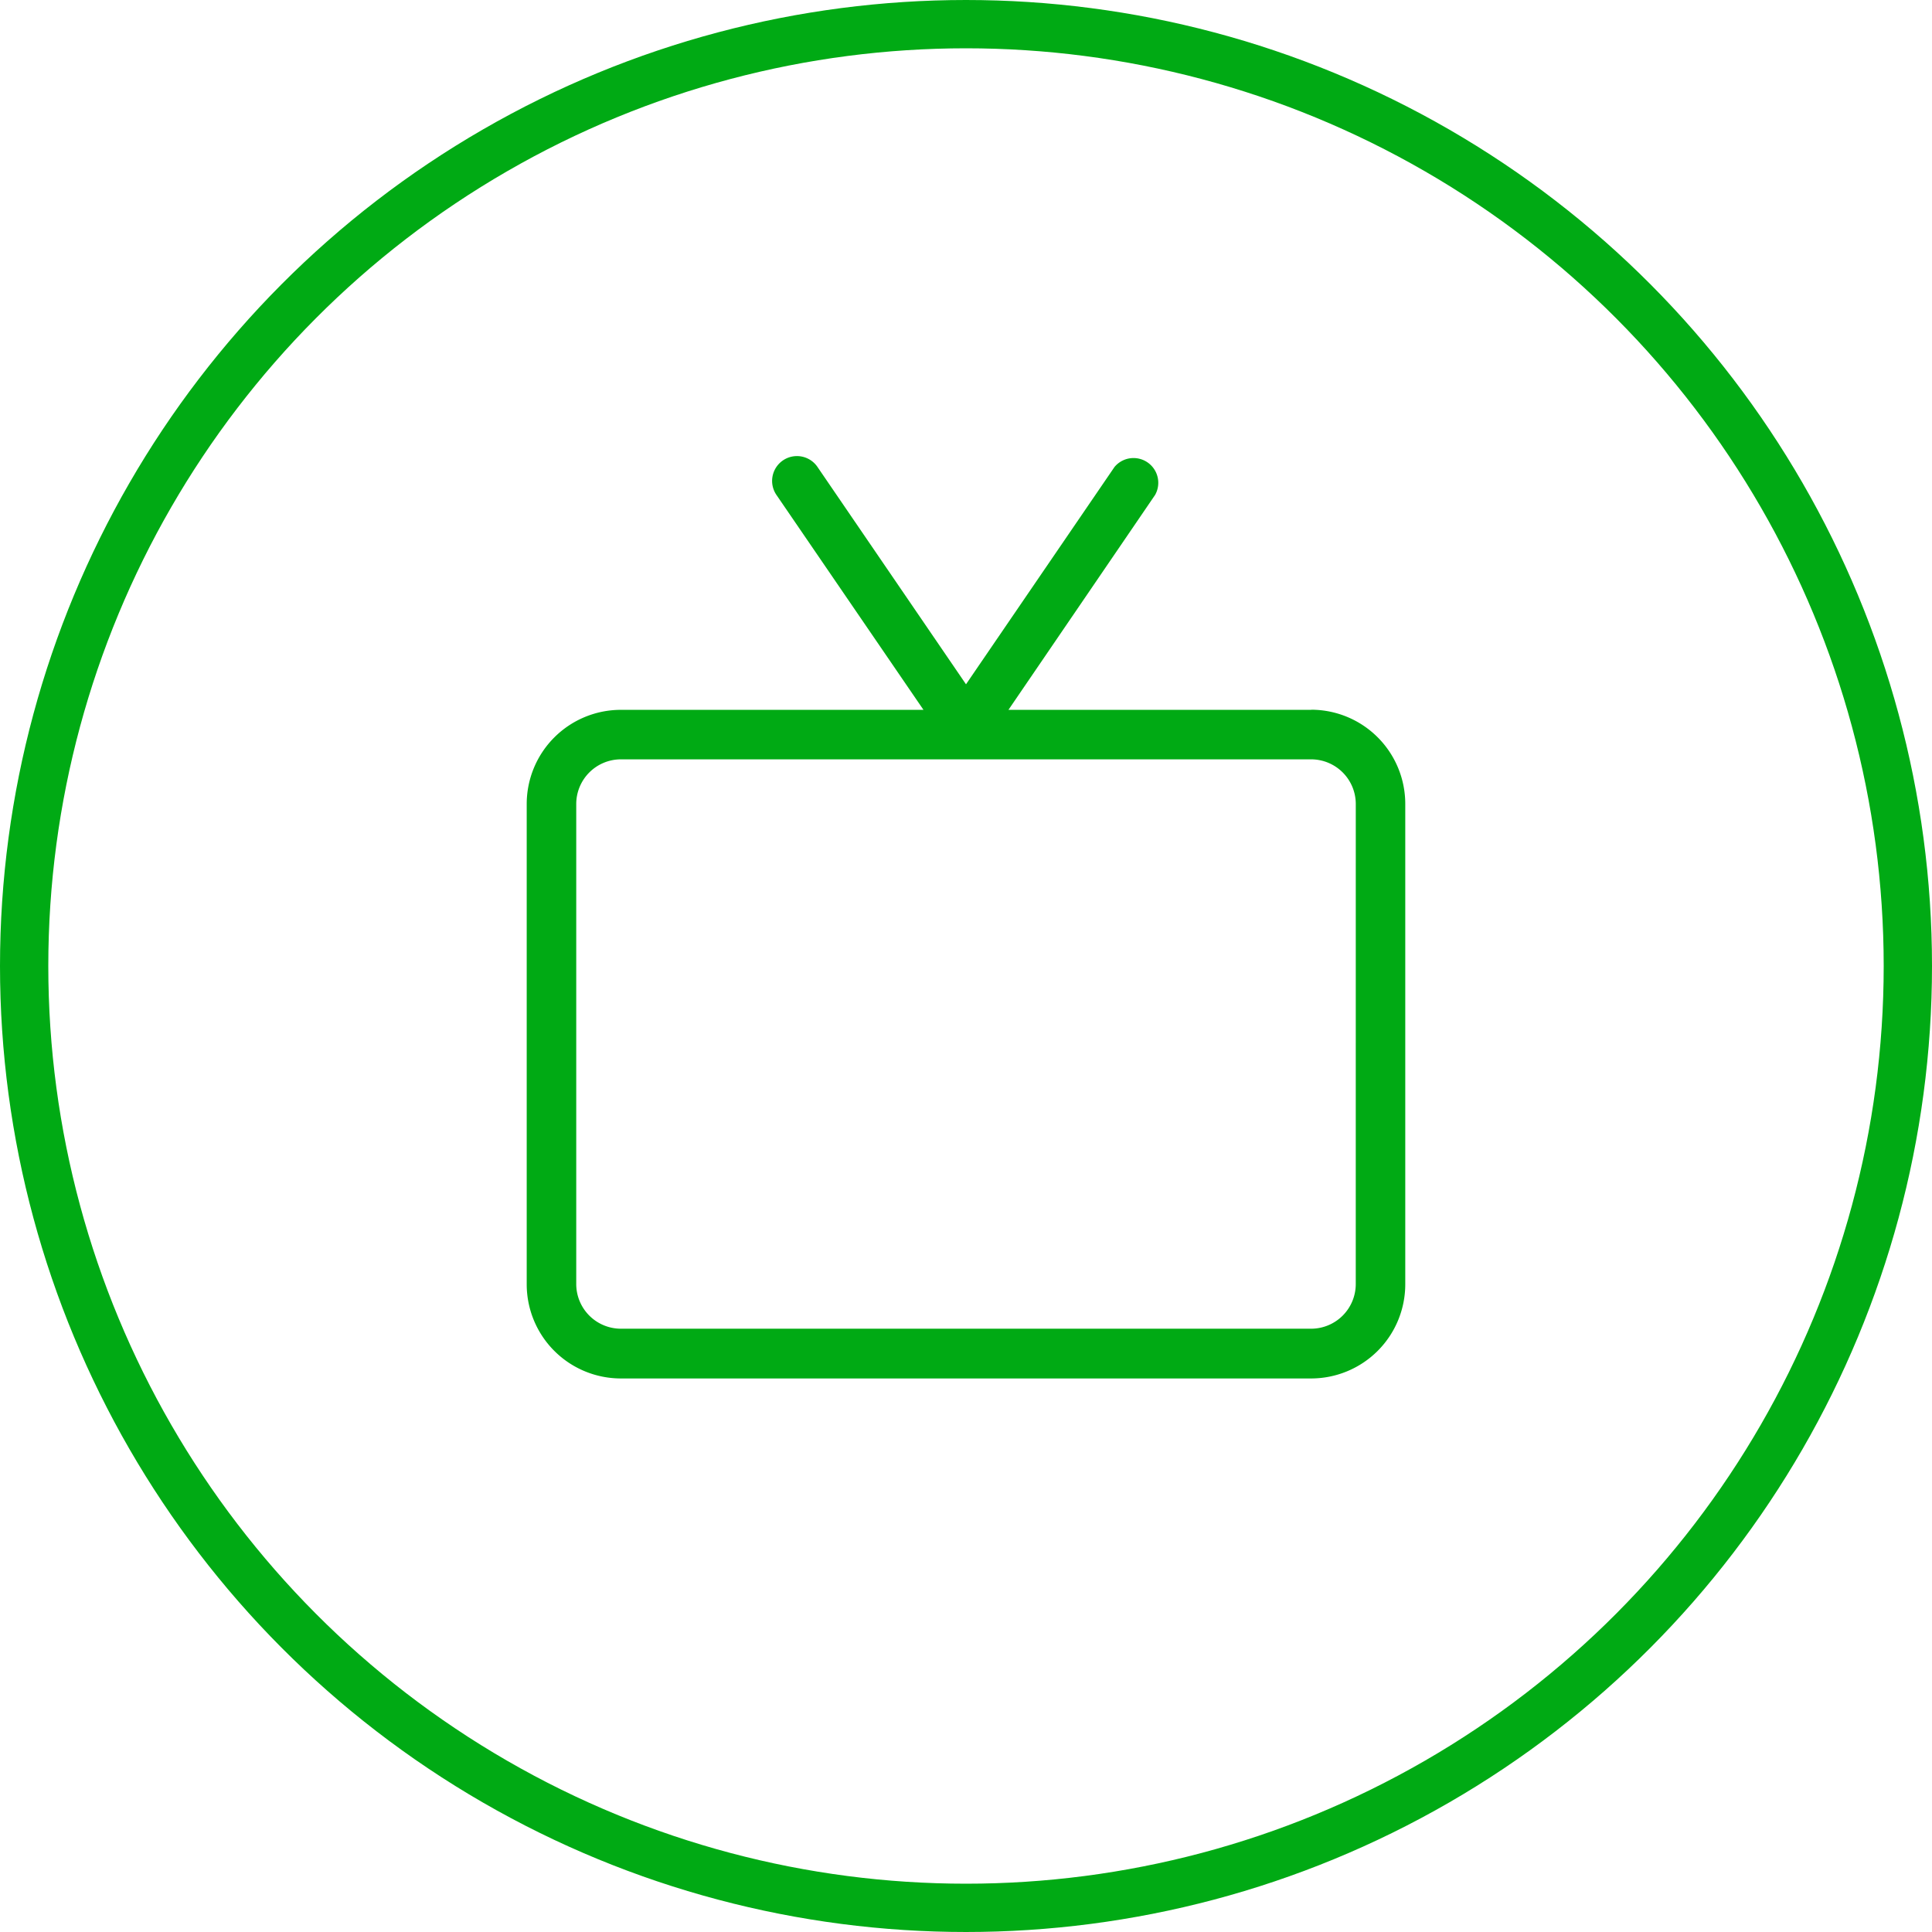
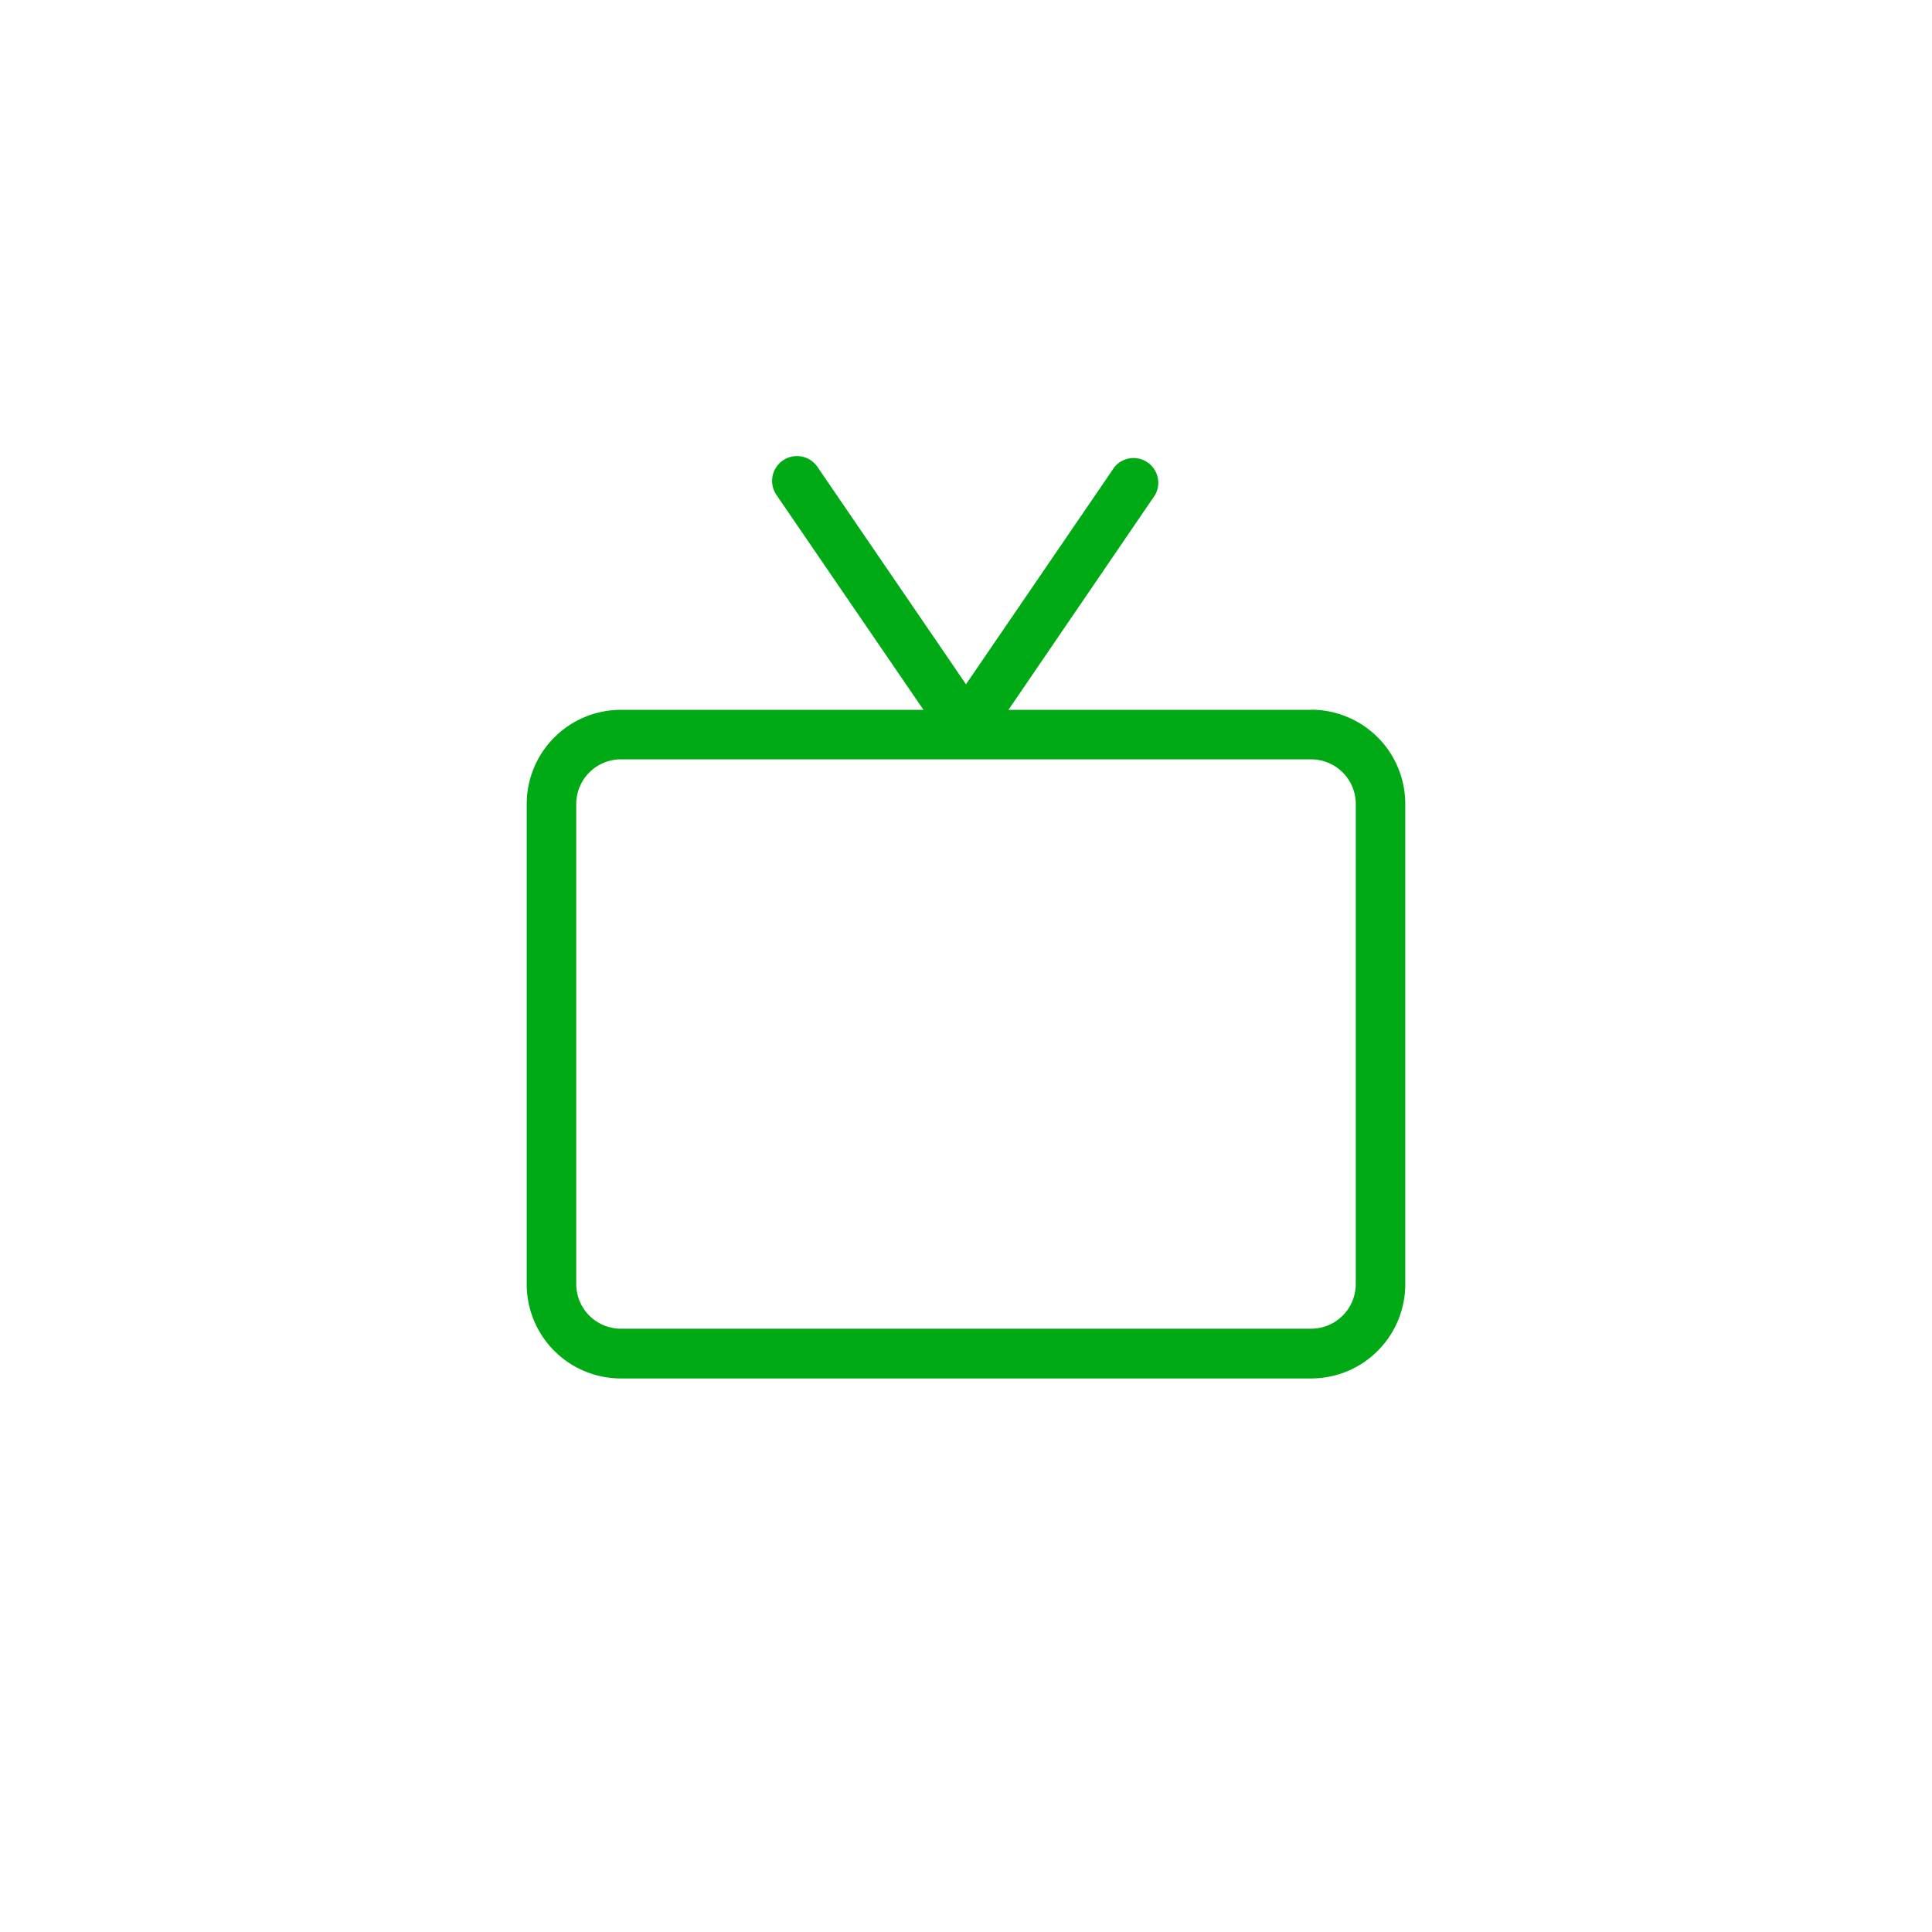
<svg xmlns="http://www.w3.org/2000/svg" width="80" height="80" viewBox="0 0 80 80">
  <g transform="translate(-40 -685)">
    <g transform="translate(40 685)">
      <g fill="none" stroke="#00aa14" stroke-width="2">
-         <circle cx="40" cy="40" r="40" stroke="none" />
-         <circle cx="40" cy="40" r="39" fill="none" />
-       </g>
+         </g>
    </g>
-     <path d="M183.731,81.885H171.195l6.073-8.9a1.025,1.025,0,0,0-1.681-1.158l-6.15,9-6.15-9a1.027,1.027,0,1,0-1.7,1.158l6.089,8.9H155.142a3.9,3.9,0,0,0-3.895,3.9v19.886h0a3.9,3.9,0,0,0,3.895,3.9h28.589a3.9,3.9,0,0,0,3.895-3.9V85.78a3.9,3.9,0,0,0-3.895-3.9Zm1.845,23.781a1.85,1.85,0,0,1-1.845,1.845H155.143a1.85,1.85,0,0,1-1.845-1.845V85.78a1.85,1.85,0,0,1,1.845-1.845h28.589a1.85,1.85,0,0,1,1.845,1.845Z" transform="translate(-89.437 632.508)" fill="#00aa14" />
+     <path d="M183.731,81.885H171.195l6.073-8.9a1.025,1.025,0,0,0-1.681-1.158l-6.15,9-6.15-9a1.027,1.027,0,1,0-1.7,1.158l6.089,8.9H155.142a3.9,3.9,0,0,0-3.895,3.9v19.886h0a3.9,3.9,0,0,0,3.895,3.9h28.589a3.9,3.9,0,0,0,3.895-3.9V85.78a3.9,3.9,0,0,0-3.895-3.9Zm1.845,23.781a1.85,1.85,0,0,1-1.845,1.845H155.143a1.85,1.85,0,0,1-1.845-1.845V85.78a1.85,1.85,0,0,1,1.845-1.845h28.589a1.85,1.85,0,0,1,1.845,1.845" transform="translate(-89.437 632.508)" fill="#00aa14" />
  </g>
</svg>